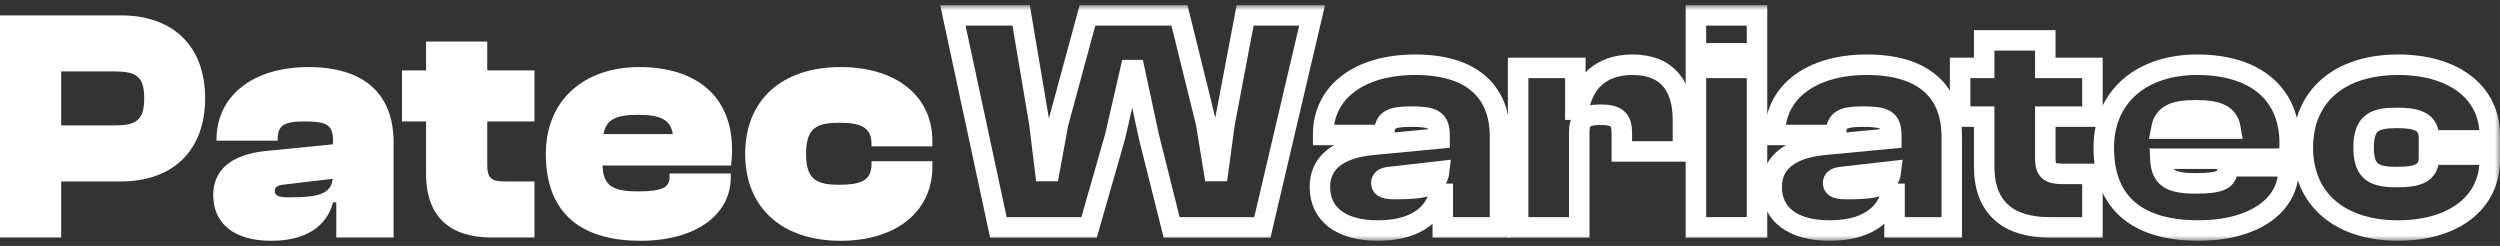
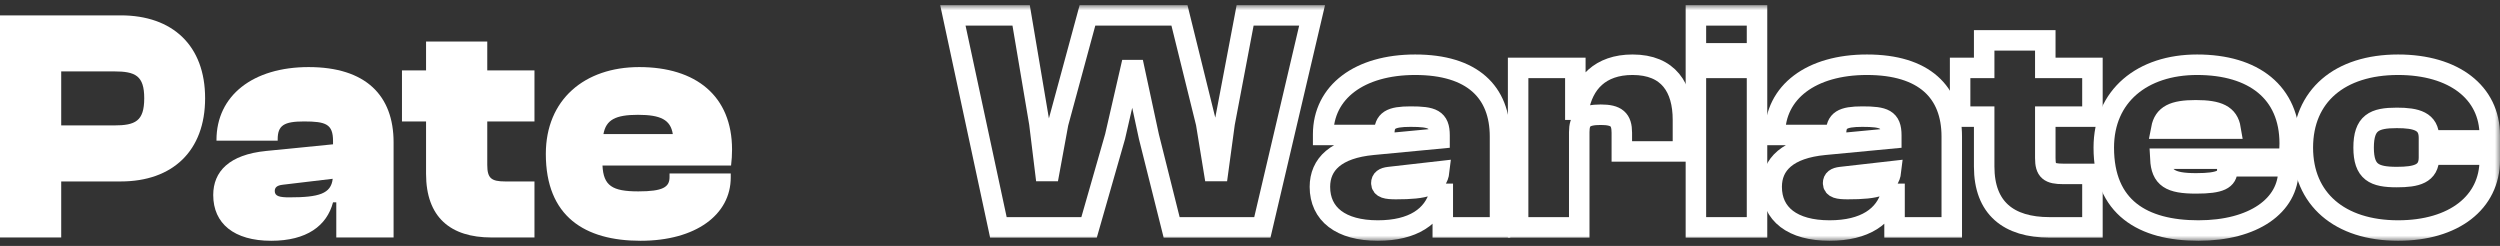
<svg xmlns="http://www.w3.org/2000/svg" width="244" height="24" viewBox="0 0 244 24" fill="none">
  <rect x="0" y="0" width="244" height="24" fill="#333333" stroke="none" />
  <path d="M5.974 23.177H0V1.5H11.789C16.841 1.5 20.019 4.444 20.019 9.588C20.019 14.732 16.841 17.709 11.789 17.709H5.974V23.177ZM11.121 6.968H5.974V12.241H11.121C13.219 12.241 14.077 11.821 14.077 9.588C14.077 7.388 13.219 6.968 11.121 6.968Z" fill="white" />
  <path d="M26.467 23.5C22.844 23.5 20.811 21.818 20.811 19.035C20.811 16.738 22.368 15.088 25.99 14.732L32.504 14.085V13.762C32.504 12.112 31.805 11.853 29.676 11.853C27.706 11.853 27.102 12.241 27.102 13.6V13.729H21.128V13.665C21.128 9.329 24.687 6.547 30.121 6.547C35.713 6.547 38.414 9.329 38.414 13.891V23.177H32.822V19.747H32.504C31.9 22.044 29.93 23.5 26.467 23.5ZM26.816 18.647C26.816 19.165 27.325 19.262 28.246 19.262C31.138 19.262 32.313 18.906 32.472 17.45L27.579 18.032C27.039 18.097 26.816 18.291 26.816 18.647Z" fill="white" />
  <path d="M52.164 23.177H47.97C43.966 23.177 41.583 21.203 41.583 16.965V11.853H39.232V6.871H41.583V4.056H47.557V6.871H52.164V11.853H47.557V16.091C47.557 17.385 47.938 17.709 49.305 17.709H52.164V23.177Z" fill="white" />
  <path d="M62.519 23.5C57.086 23.5 53.273 21.138 53.273 15.024C53.273 9.718 57.054 6.547 62.392 6.547C67.921 6.547 71.448 9.362 71.448 14.603C71.448 15.153 71.416 15.573 71.353 16.156H58.802C58.897 18.129 59.755 18.679 62.297 18.679C64.712 18.679 65.347 18.259 65.347 17.288V16.932H71.321V17.321C71.321 20.944 67.921 23.5 62.519 23.5ZM62.265 11.206C60.073 11.206 59.151 11.691 58.897 13.082H65.665C65.443 11.691 64.489 11.206 62.265 11.206Z" fill="white" />
-   <path d="M82.039 23.5C76.351 23.5 72.729 20.297 72.729 15.024C72.729 9.718 76.351 6.547 82.039 6.547C87.505 6.547 91 9.394 91 13.762V14.279H85.058V14.021C85.058 12.338 83.85 11.982 81.912 11.982C79.72 11.982 78.671 12.468 78.671 15.024C78.671 17.547 79.72 18.032 81.912 18.032C83.85 18.032 85.058 17.709 85.058 16.026V15.735H91V16.285C91 20.621 87.505 23.5 82.039 23.5Z" fill="white" />
  <mask id="path-2-outside-1_130_2331" maskUnits="userSpaceOnUse" x="91" y="0.5" width="153" height="23" fill="black">
    <rect fill="white" x="91" y="0.5" width="153" height="23" />
    <path d="M106.294 22.191H97.442L93 1.5H99.663L101.44 12.031L102.011 16.694H102.423L103.28 12.031L106.136 1.5H115.115L117.717 12.031L118.478 16.694H118.891L119.525 12.031L121.524 1.5H128.06L123.206 22.191H114.353L112.132 13.328L110.736 6.843H110.324L108.833 13.328L106.294 22.191Z" />
    <path d="M134.471 22.5C130.854 22.5 128.823 20.894 128.823 18.238C128.823 16.046 130.378 14.471 133.995 14.131L140.499 13.513V13.204C140.499 11.629 139.801 11.382 137.675 11.382C135.708 11.382 135.105 11.753 135.105 13.05V13.174H129.14V13.112C129.14 8.974 132.694 6.318 138.12 6.318C143.704 6.318 146.401 8.974 146.401 13.328V22.191H140.816V18.918H140.499C139.896 21.11 137.929 22.5 134.471 22.5ZM134.82 17.868C134.82 18.362 135.327 18.454 136.248 18.454C139.135 18.454 140.309 18.115 140.467 16.725L135.581 17.281C135.042 17.343 134.82 17.528 134.82 17.868Z" />
    <path d="M154.134 22.191H148.169V6.626H153.753V10.703H154.07C154.514 8.14 156.164 6.318 159.337 6.318C162.859 6.318 164.255 8.572 164.255 11.691V14.779H158.29V12.957C158.29 11.66 157.783 11.197 156.228 11.197C154.61 11.197 154.134 11.66 154.134 12.896V22.191Z" />
-     <path d="M171.485 5.206H165.52V1.5H171.485V5.206ZM171.485 22.191H165.52V6.626H171.485V22.191Z" />
    <path d="M178.562 22.5C174.945 22.5 172.915 20.894 172.915 18.238C172.915 16.046 174.469 14.471 178.086 14.131L184.591 13.513V13.204C184.591 11.629 183.893 11.382 181.767 11.382C179.8 11.382 179.197 11.753 179.197 13.05V13.174H173.232V13.112C173.232 8.974 176.785 6.318 182.211 6.318C187.795 6.318 190.492 8.974 190.492 13.328V22.191H184.908V18.918H184.591C183.988 21.11 182.021 22.5 178.562 22.5ZM178.911 17.868C178.911 18.362 179.419 18.454 180.339 18.454C183.226 18.454 184.4 18.115 184.559 16.725L179.673 17.281C179.133 17.343 178.911 17.528 178.911 17.868Z" />
    <path d="M204.222 22.191H200.034C196.036 22.191 193.656 20.307 193.656 16.262V11.382H191.308V6.626H193.656V3.94H199.621V6.626H204.222V11.382H199.621V15.428C199.621 16.663 200.002 16.972 201.366 16.972H204.222V22.191Z" />
    <path d="M214.562 22.5C209.136 22.5 205.329 20.246 205.329 14.409C205.329 9.344 209.104 6.318 214.435 6.318C219.955 6.318 223.477 9.004 223.477 14.007C223.477 14.532 223.446 14.934 223.382 15.49H210.849C210.944 17.373 211.801 17.898 214.339 17.898C216.751 17.898 217.385 17.497 217.385 16.571V16.231H223.35V16.602C223.35 20.06 219.955 22.5 214.562 22.5ZM214.308 10.765C212.118 10.765 211.198 11.228 210.944 12.556H217.703C217.481 11.228 216.529 10.765 214.308 10.765Z" />
    <path d="M234.053 22.5C228.373 22.5 224.756 19.443 224.756 14.409C224.756 9.344 228.373 6.318 234.053 6.318C239.51 6.318 243 9.035 243 13.204V13.698H237.067V13.451C237.067 11.846 235.861 11.506 233.926 11.506C231.736 11.506 230.689 11.969 230.689 14.409C230.689 16.818 231.736 17.281 233.926 17.281C235.861 17.281 237.067 16.972 237.067 15.366V15.088H243V15.613C243 19.752 239.51 22.5 234.053 22.5Z" />
  </mask>
  <path d="M106.294 22.191H97.442L93 1.5H99.663L101.44 12.031L102.011 16.694H102.423L103.28 12.031L106.136 1.5H115.115L117.717 12.031L118.478 16.694H118.891L119.525 12.031L121.524 1.5H128.06L123.206 22.191H114.353L112.132 13.328L110.736 6.843H110.324L108.833 13.328L106.294 22.191Z" stroke="white" stroke-width="2" mask="url(#path-2-outside-1_130_2331)" />
  <path d="M134.471 22.5C130.854 22.5 128.823 20.894 128.823 18.238C128.823 16.046 130.378 14.471 133.995 14.131L140.499 13.513V13.204C140.499 11.629 139.801 11.382 137.675 11.382C135.708 11.382 135.105 11.753 135.105 13.05V13.174H129.14V13.112C129.14 8.974 132.694 6.318 138.12 6.318C143.704 6.318 146.401 8.974 146.401 13.328V22.191H140.816V18.918H140.499C139.896 21.11 137.929 22.5 134.471 22.5ZM134.82 17.868C134.82 18.362 135.327 18.454 136.248 18.454C139.135 18.454 140.309 18.115 140.467 16.725L135.581 17.281C135.042 17.343 134.82 17.528 134.82 17.868Z" stroke="white" stroke-width="2" mask="url(#path-2-outside-1_130_2331)" />
  <path d="M154.134 22.191H148.169V6.626H153.753V10.703H154.07C154.514 8.14 156.164 6.318 159.337 6.318C162.859 6.318 164.255 8.572 164.255 11.691V14.779H158.29V12.957C158.29 11.66 157.783 11.197 156.228 11.197C154.61 11.197 154.134 11.66 154.134 12.896V22.191Z" stroke="white" stroke-width="2" mask="url(#path-2-outside-1_130_2331)" />
  <path d="M171.485 5.206H165.52V1.5H171.485V5.206ZM171.485 22.191H165.52V6.626H171.485V22.191Z" stroke="white" stroke-width="2" mask="url(#path-2-outside-1_130_2331)" />
  <path d="M178.562 22.5C174.945 22.5 172.915 20.894 172.915 18.238C172.915 16.046 174.469 14.471 178.086 14.131L184.591 13.513V13.204C184.591 11.629 183.893 11.382 181.767 11.382C179.8 11.382 179.197 11.753 179.197 13.05V13.174H173.232V13.112C173.232 8.974 176.785 6.318 182.211 6.318C187.795 6.318 190.492 8.974 190.492 13.328V22.191H184.908V18.918H184.591C183.988 21.11 182.021 22.5 178.562 22.5ZM178.911 17.868C178.911 18.362 179.419 18.454 180.339 18.454C183.226 18.454 184.4 18.115 184.559 16.725L179.673 17.281C179.133 17.343 178.911 17.528 178.911 17.868Z" stroke="white" stroke-width="2" mask="url(#path-2-outside-1_130_2331)" />
  <path d="M204.222 22.191H200.034C196.036 22.191 193.656 20.307 193.656 16.262V11.382H191.308V6.626H193.656V3.94H199.621V6.626H204.222V11.382H199.621V15.428C199.621 16.663 200.002 16.972 201.366 16.972H204.222V22.191Z" stroke="white" stroke-width="2" mask="url(#path-2-outside-1_130_2331)" />
  <path d="M214.562 22.5C209.136 22.5 205.329 20.246 205.329 14.409C205.329 9.344 209.104 6.318 214.435 6.318C219.955 6.318 223.477 9.004 223.477 14.007C223.477 14.532 223.446 14.934 223.382 15.49H210.849C210.944 17.373 211.801 17.898 214.339 17.898C216.751 17.898 217.385 17.497 217.385 16.571V16.231H223.35V16.602C223.35 20.06 219.955 22.5 214.562 22.5ZM214.308 10.765C212.118 10.765 211.198 11.228 210.944 12.556H217.703C217.481 11.228 216.529 10.765 214.308 10.765Z" stroke="white" stroke-width="2" mask="url(#path-2-outside-1_130_2331)" />
  <path d="M234.053 22.5C228.373 22.5 224.756 19.443 224.756 14.409C224.756 9.344 228.373 6.318 234.053 6.318C239.51 6.318 243 9.035 243 13.204V13.698H237.067V13.451C237.067 11.846 235.861 11.506 233.926 11.506C231.736 11.506 230.689 11.969 230.689 14.409C230.689 16.818 231.736 17.281 233.926 17.281C235.861 17.281 237.067 16.972 237.067 15.366V15.088H243V15.613C243 19.752 239.51 22.5 234.053 22.5Z" stroke="white" stroke-width="2" mask="url(#path-2-outside-1_130_2331)" />
</svg>